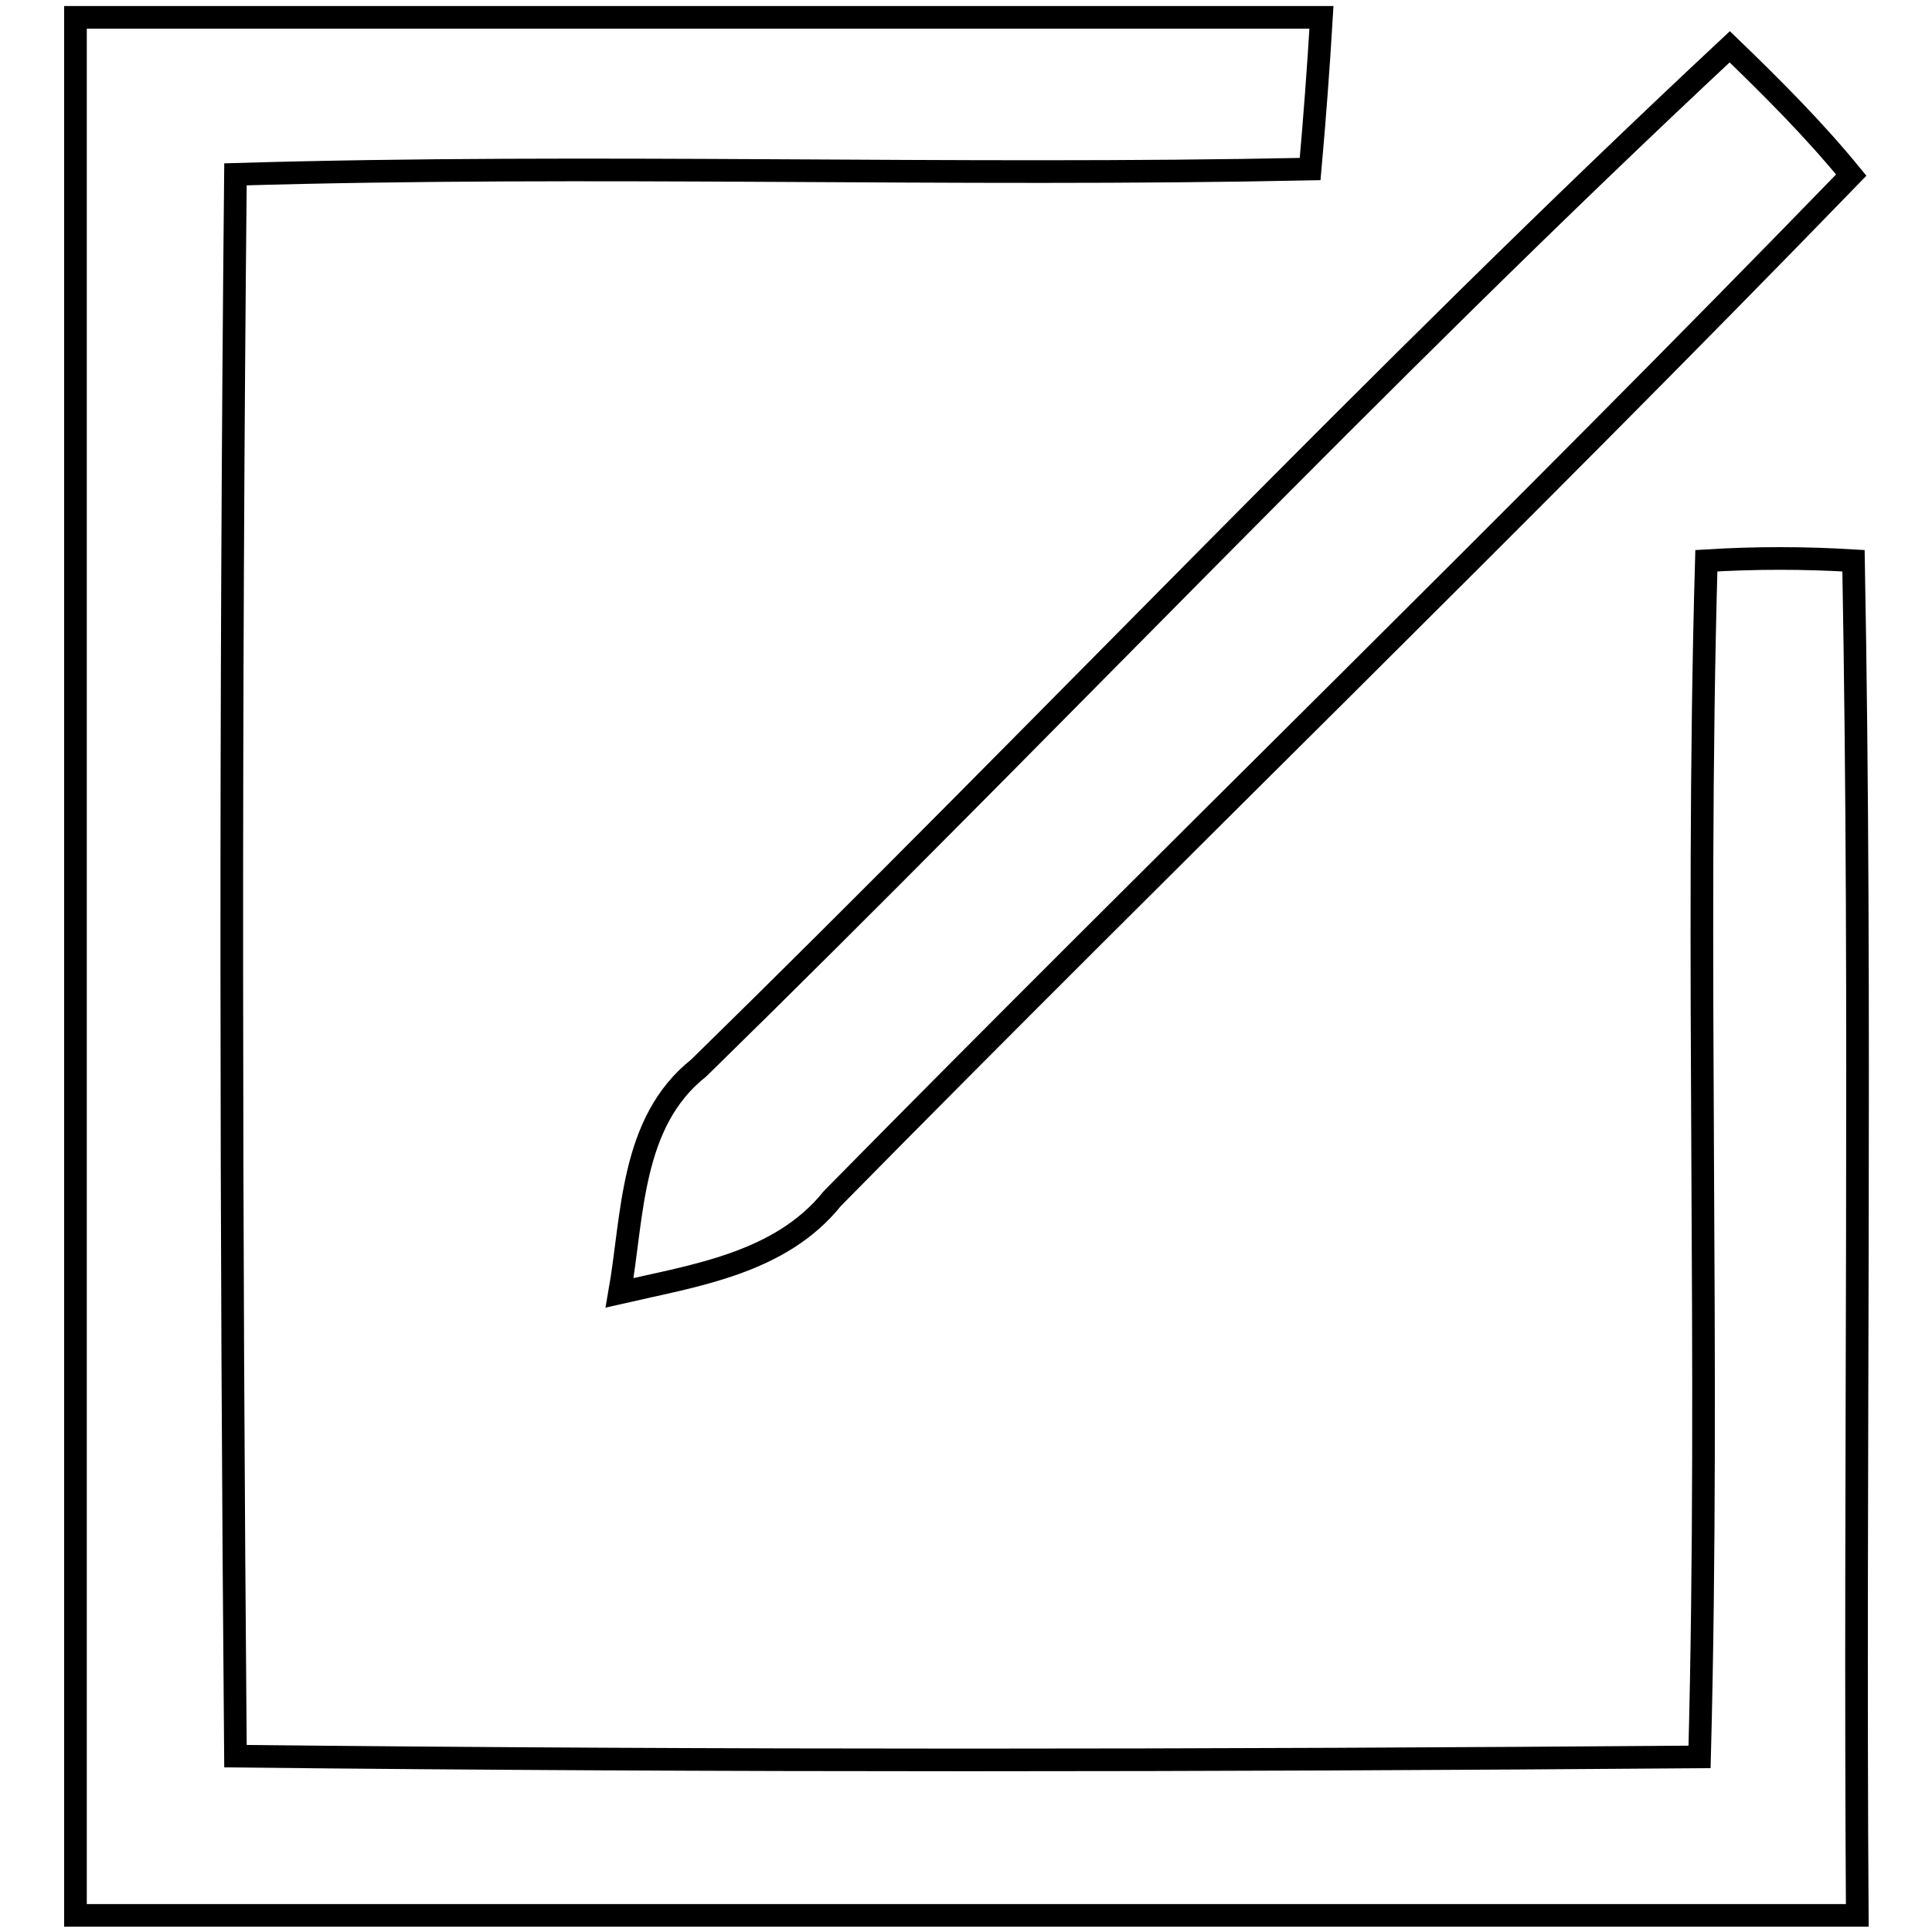
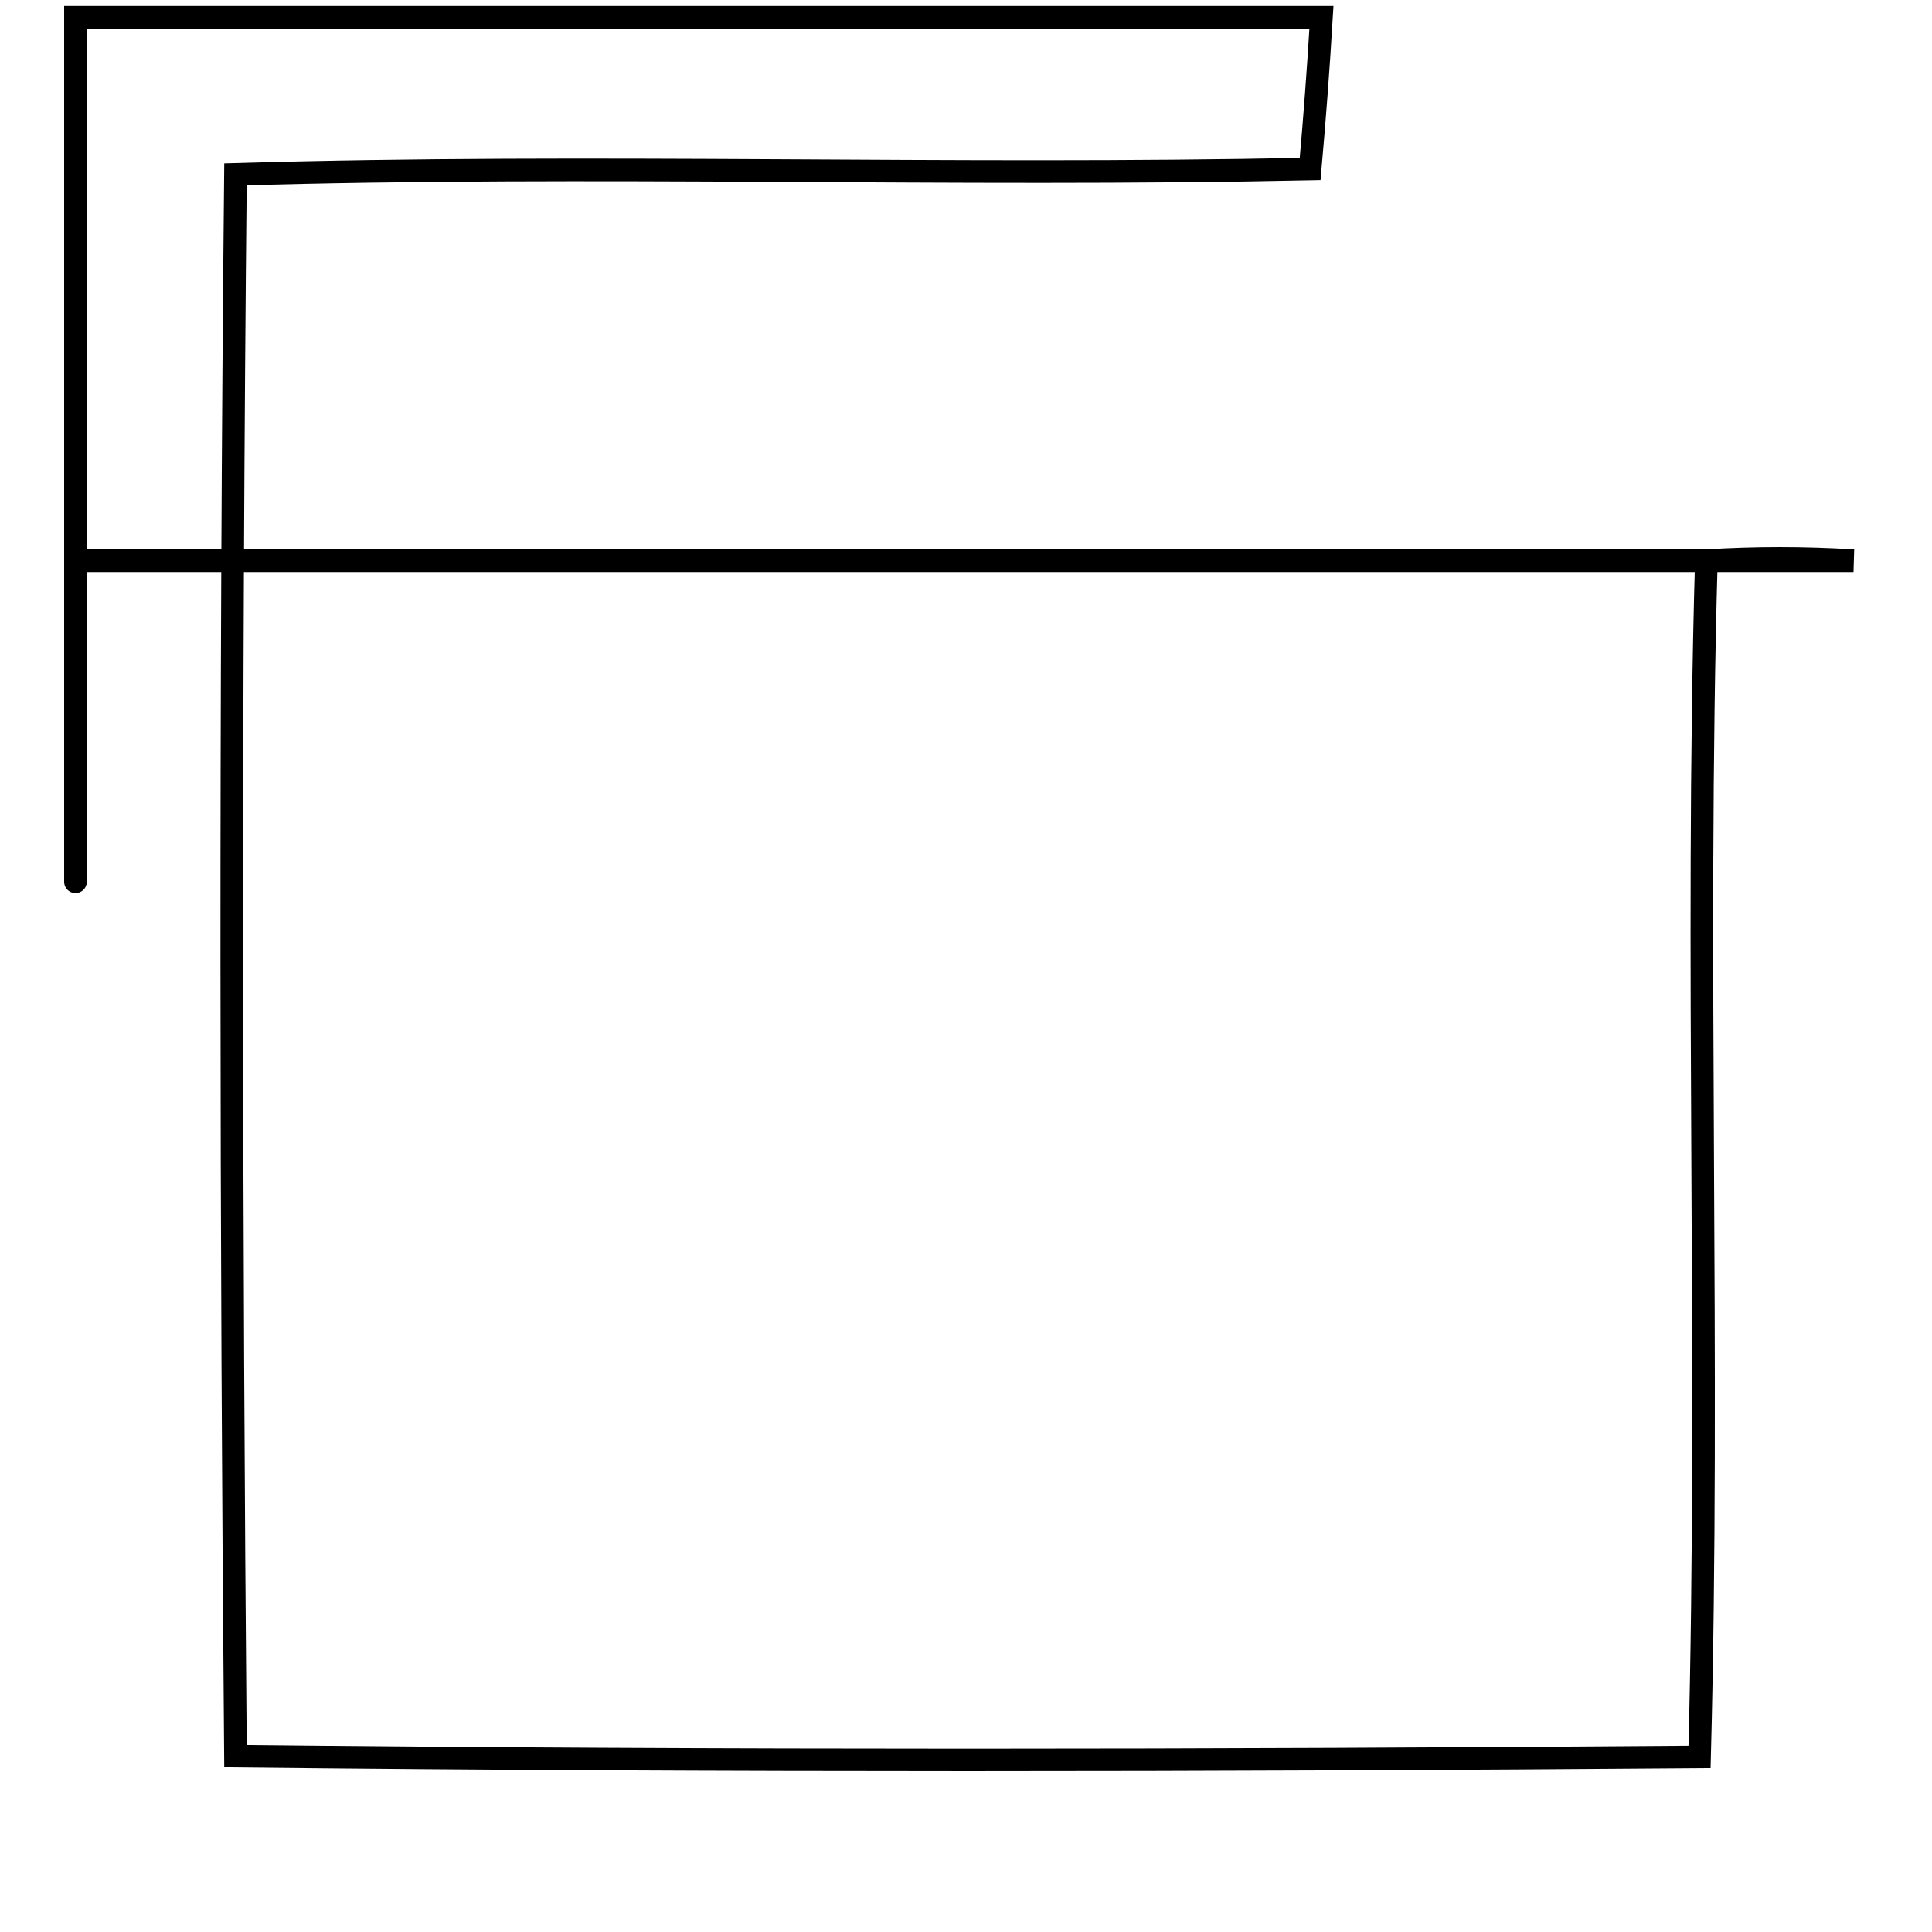
<svg xmlns="http://www.w3.org/2000/svg" version="1.1" x="0px" y="0px" viewBox="0 0 256 256" enable-background="new 0 0 256 256" xml:space="preserve">
  <g>
    <g>
-       <path stroke-width="3" fill-opacity="0" stroke="#000000" d="M10,2.3h165.1c-0.4,6.7-0.9,13.4-1.5,20.1c-47.5,1-94.9-0.7-142.4,0.7c-0.7,69.8-0.6,139.8,0,209.6c64.7,0.7,129.4,0.6,194,0.1c1.4-52.8-0.6-105.7,0.9-158.5c6.5-0.4,12.9-0.4,19.5,0c1.1,59.8,0.1,119.7,0.5,179.5H10C10,169.9,10,86.1,10,2.3L10,2.3z" />
-       <path stroke-width="3" fill-opacity="0" stroke="#000000" d="M92.6,141.5c45.8-44.8,89.8-91.6,136.6-135.3c5.6,5.4,11.2,11,16.1,17c-44.4,45.8-90.3,90.2-135,135.6c-6.9,8.6-18.2,10.2-28.2,12.5C83.9,161.1,83.5,148.7,92.6,141.5L92.6,141.5z" />
+       <path stroke-width="3" fill-opacity="0" stroke="#000000" d="M10,2.3h165.1c-0.4,6.7-0.9,13.4-1.5,20.1c-47.5,1-94.9-0.7-142.4,0.7c-0.7,69.8-0.6,139.8,0,209.6c64.7,0.7,129.4,0.6,194,0.1c1.4-52.8-0.6-105.7,0.9-158.5c6.5-0.4,12.9-0.4,19.5,0H10C10,169.9,10,86.1,10,2.3L10,2.3z" />
    </g>
  </g>
</svg>